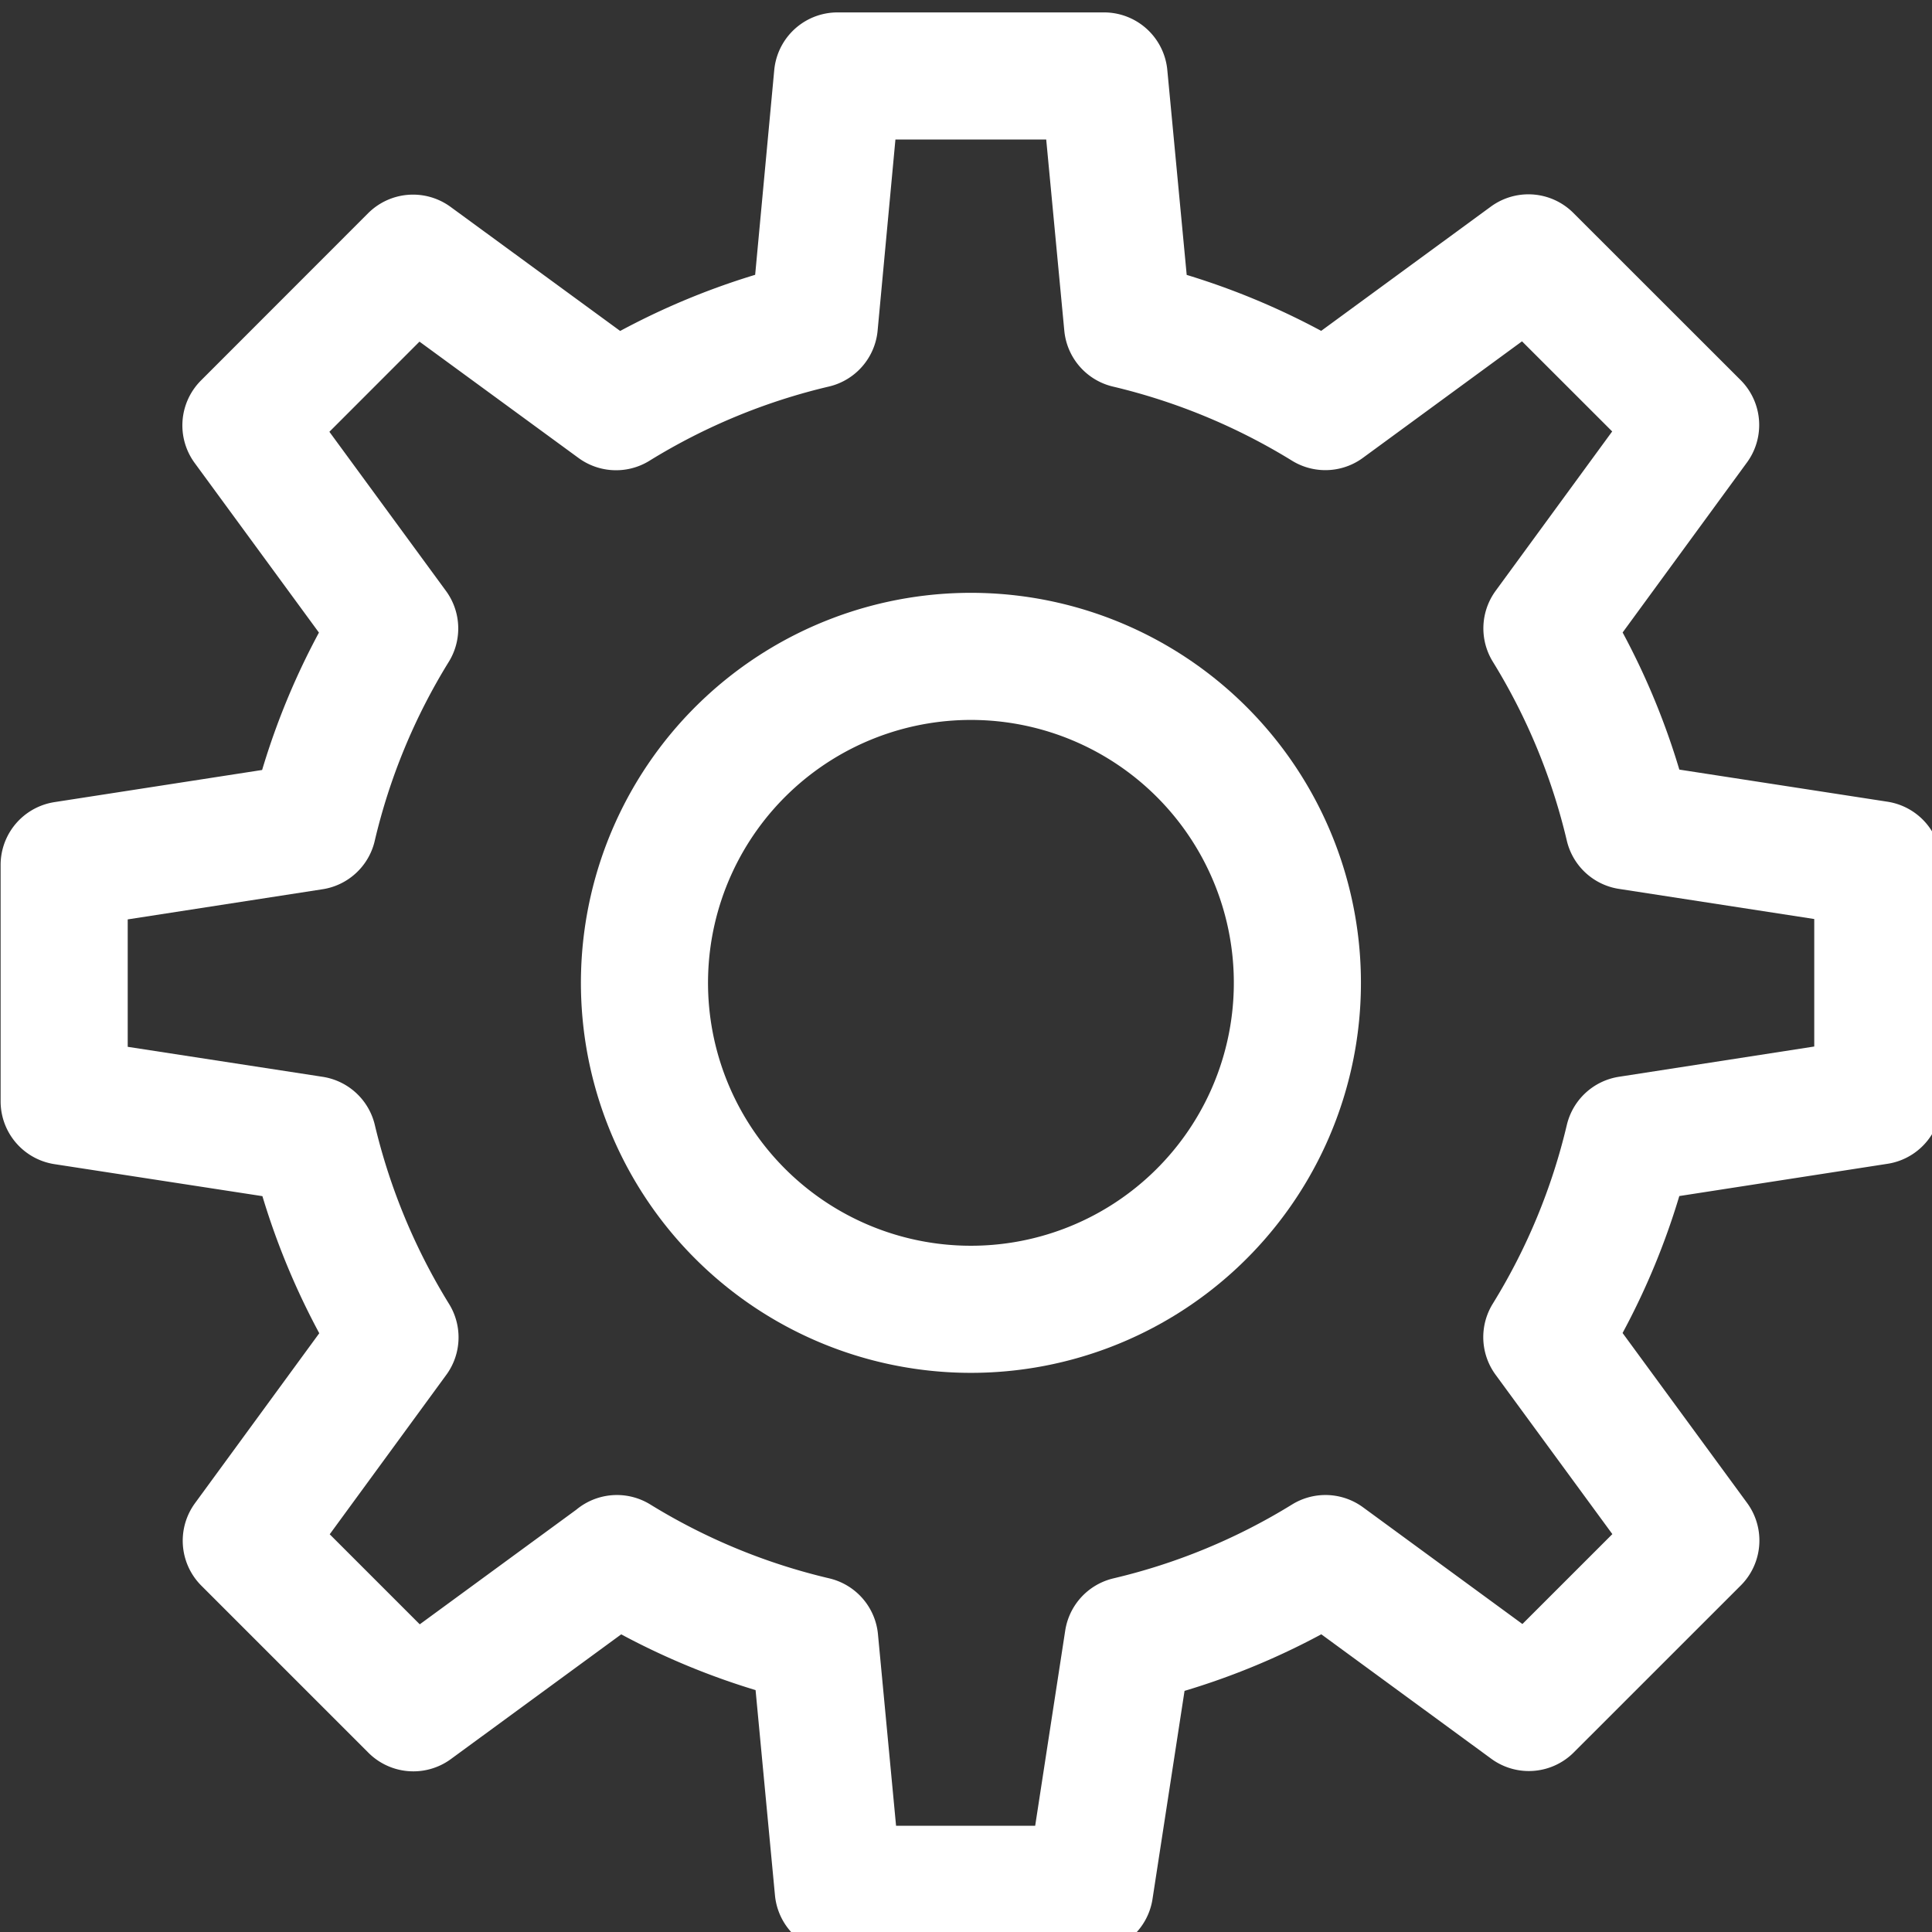
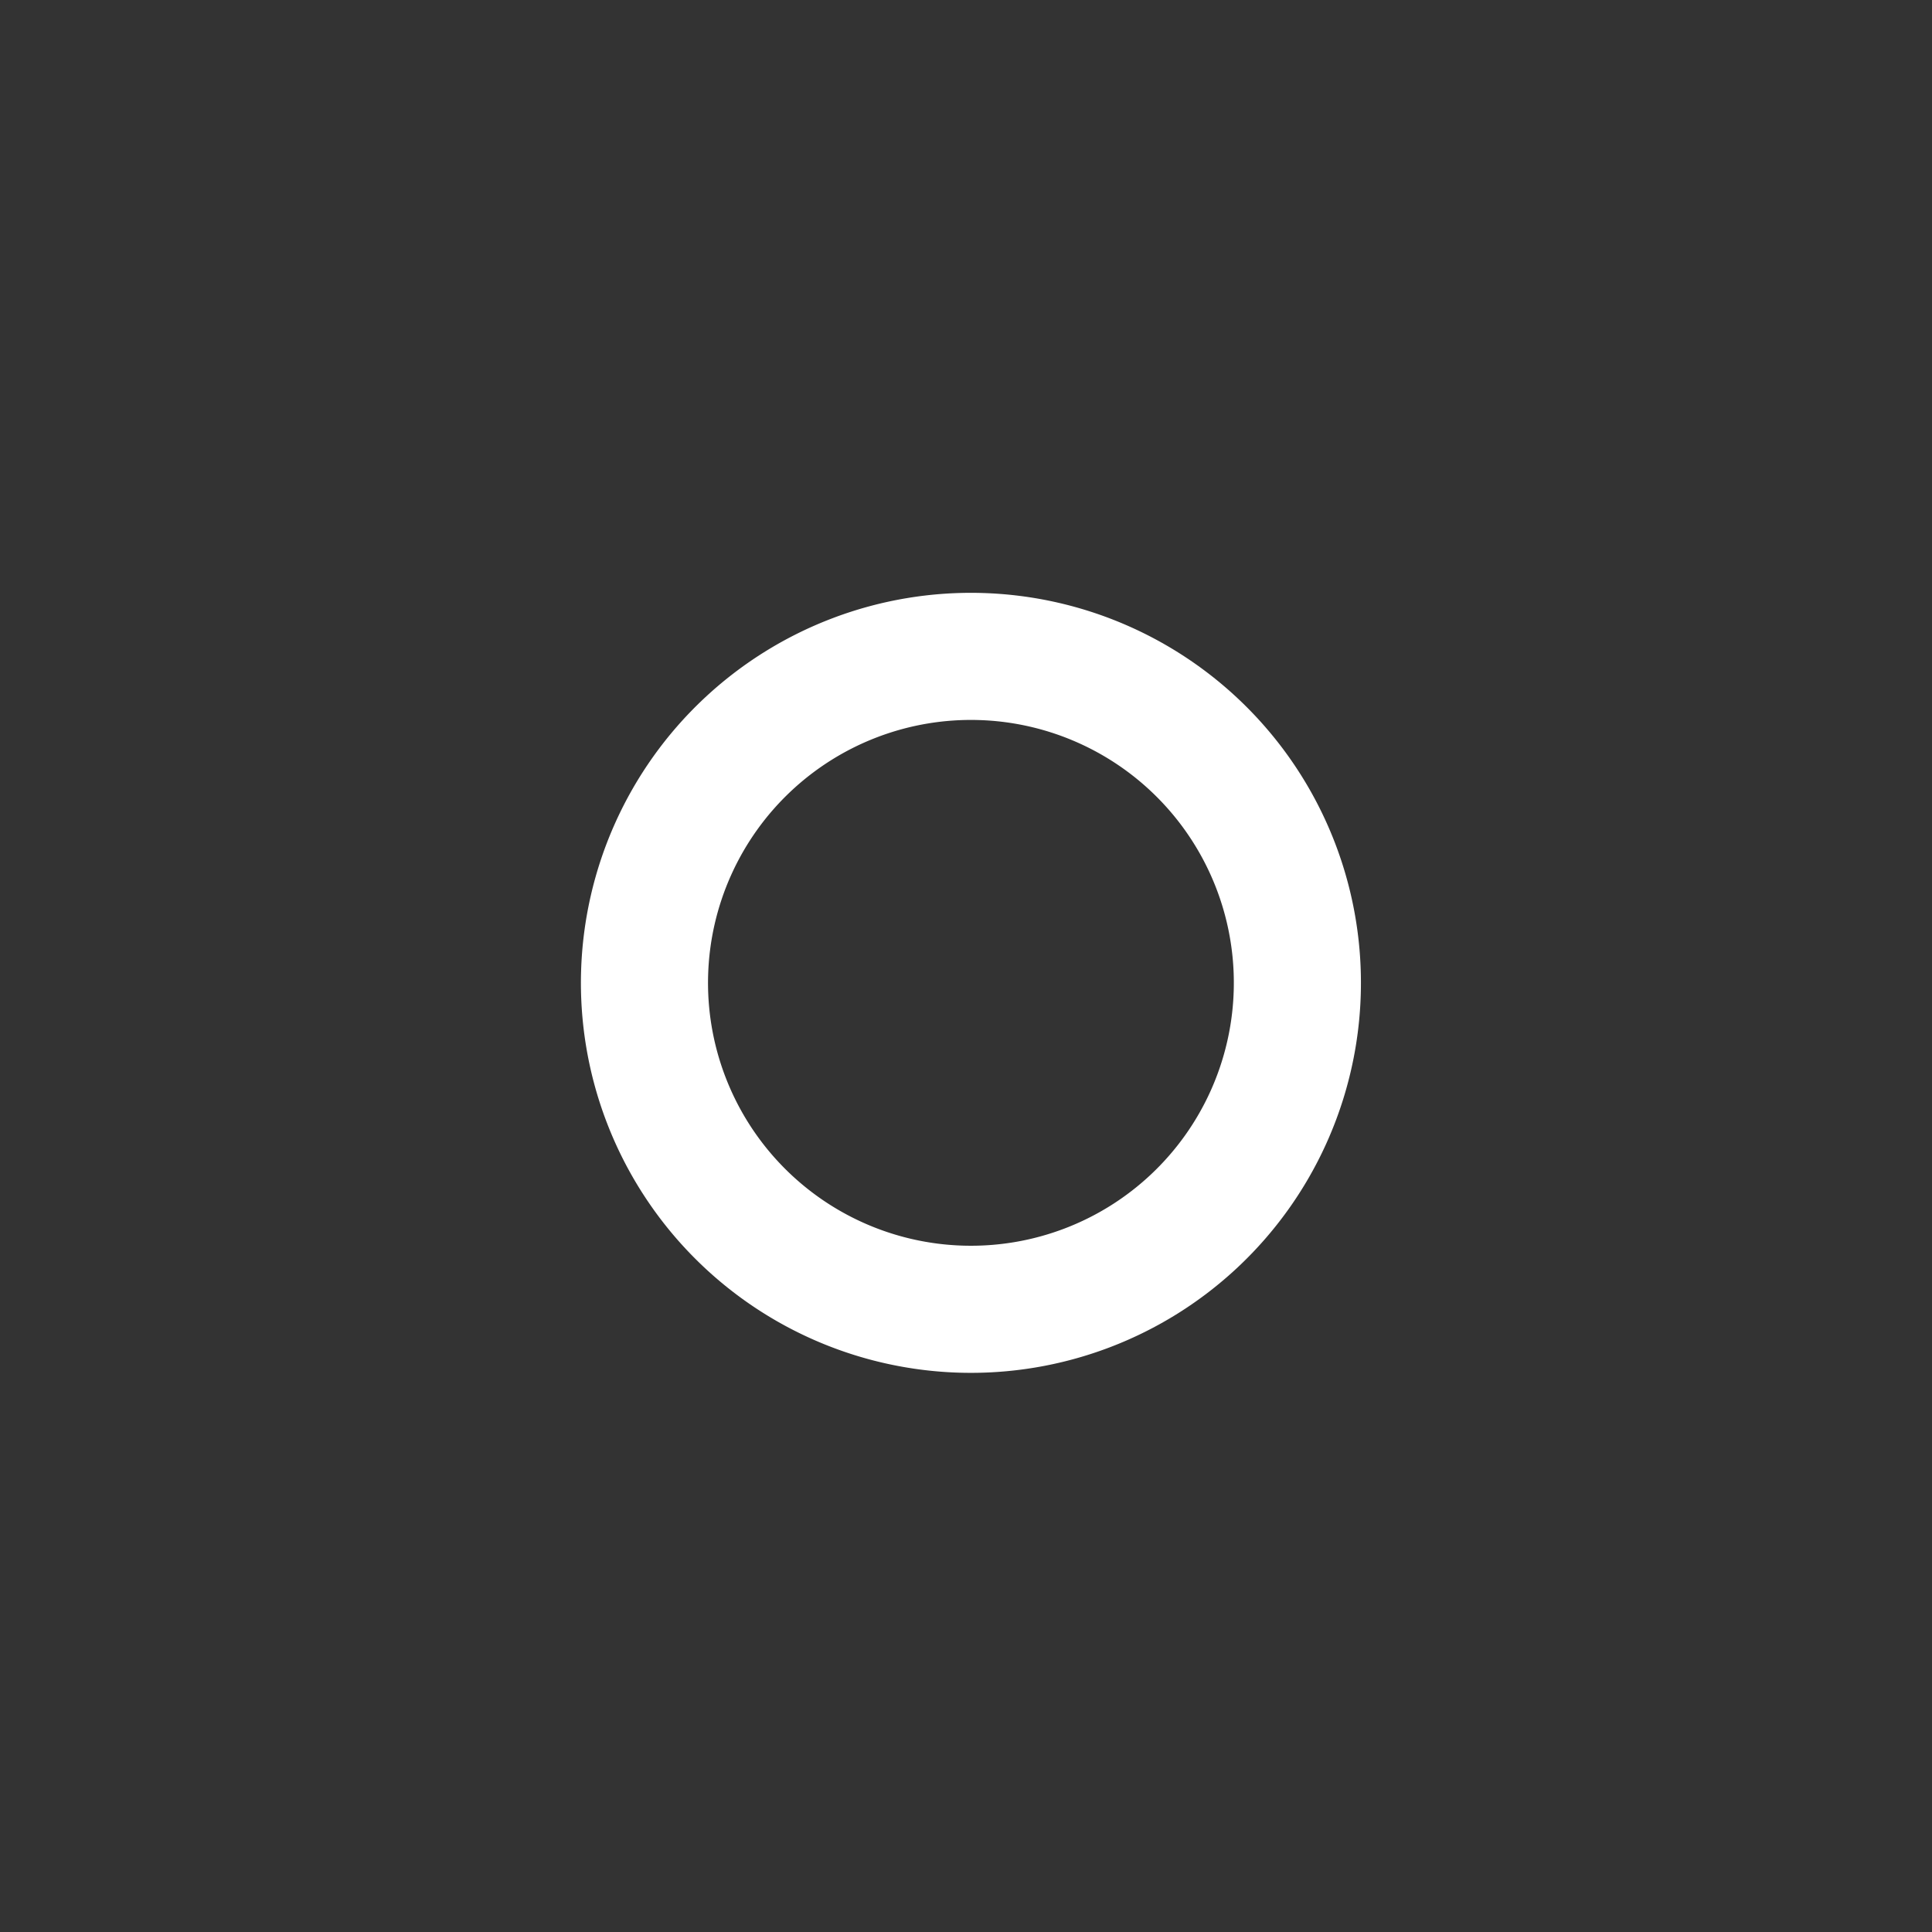
<svg xmlns="http://www.w3.org/2000/svg" width="38" height="38" viewBox="0 0 38 38">
  <rect x="0" y="0" width="38" height="38" fill="#333333" stroke="none" />
  <defs>
    <clipPath id="clip-path">
      <rect id="Rectangle_1182" data-name="Rectangle 1182" width="38" height="38" transform="translate(-0.431 -0.431)" fill="none" stroke="#fff" stroke-width="2.5" />
    </clipPath>
  </defs>
  <g id="Group_899" data-name="Group 899" transform="translate(0.431 0.431)" clip-path="url(#clip-path)">
-     <path id="Path_1960" data-name="Path 1960" d="M15.868,34.167l-4,2.929L8.582,33.81l2.925-4a13.24,13.24,0,0,1-1.613-3.889L5,25.168V20.518l4.891-.757a13.11,13.11,0,0,1,1.61-3.894L8.575,11.873l3.287-3.289,3.993,2.921a13.175,13.175,0,0,1,3.9-1.613L20.211,5l5.242,0,.463,4.893a13.245,13.245,0,0,1,3.89,1.61L33.8,8.578l3.289,3.287-2.925,4a13.156,13.156,0,0,1,1.608,3.889l4.9.756v4.651l-4.9.759a13.141,13.141,0,0,1-1.61,3.886l2.931,4L33.808,37.09l-4-2.929a13.11,13.11,0,0,1-3.883,1.606l0,0,0,0,0,0-.754,4.9-4.946,0-.463-4.9a13.155,13.155,0,0,1-3.89-1.606" transform="translate(-4.169 -3.937)" fill="none" stroke="#fff" stroke-linecap="round" stroke-linejoin="round" stroke-width="2.5" />
    <path id="Path_1961" data-name="Path 1961" d="M97.253,94.045a6.421,6.421,0,1,1-3.223-8.49A6.421,6.421,0,0,1,97.253,94.045Z" transform="translate(-72.731 -72.511)" fill="none" stroke="#fff" stroke-linecap="round" stroke-linejoin="round" stroke-width="2.5" />
  </g>
</svg>